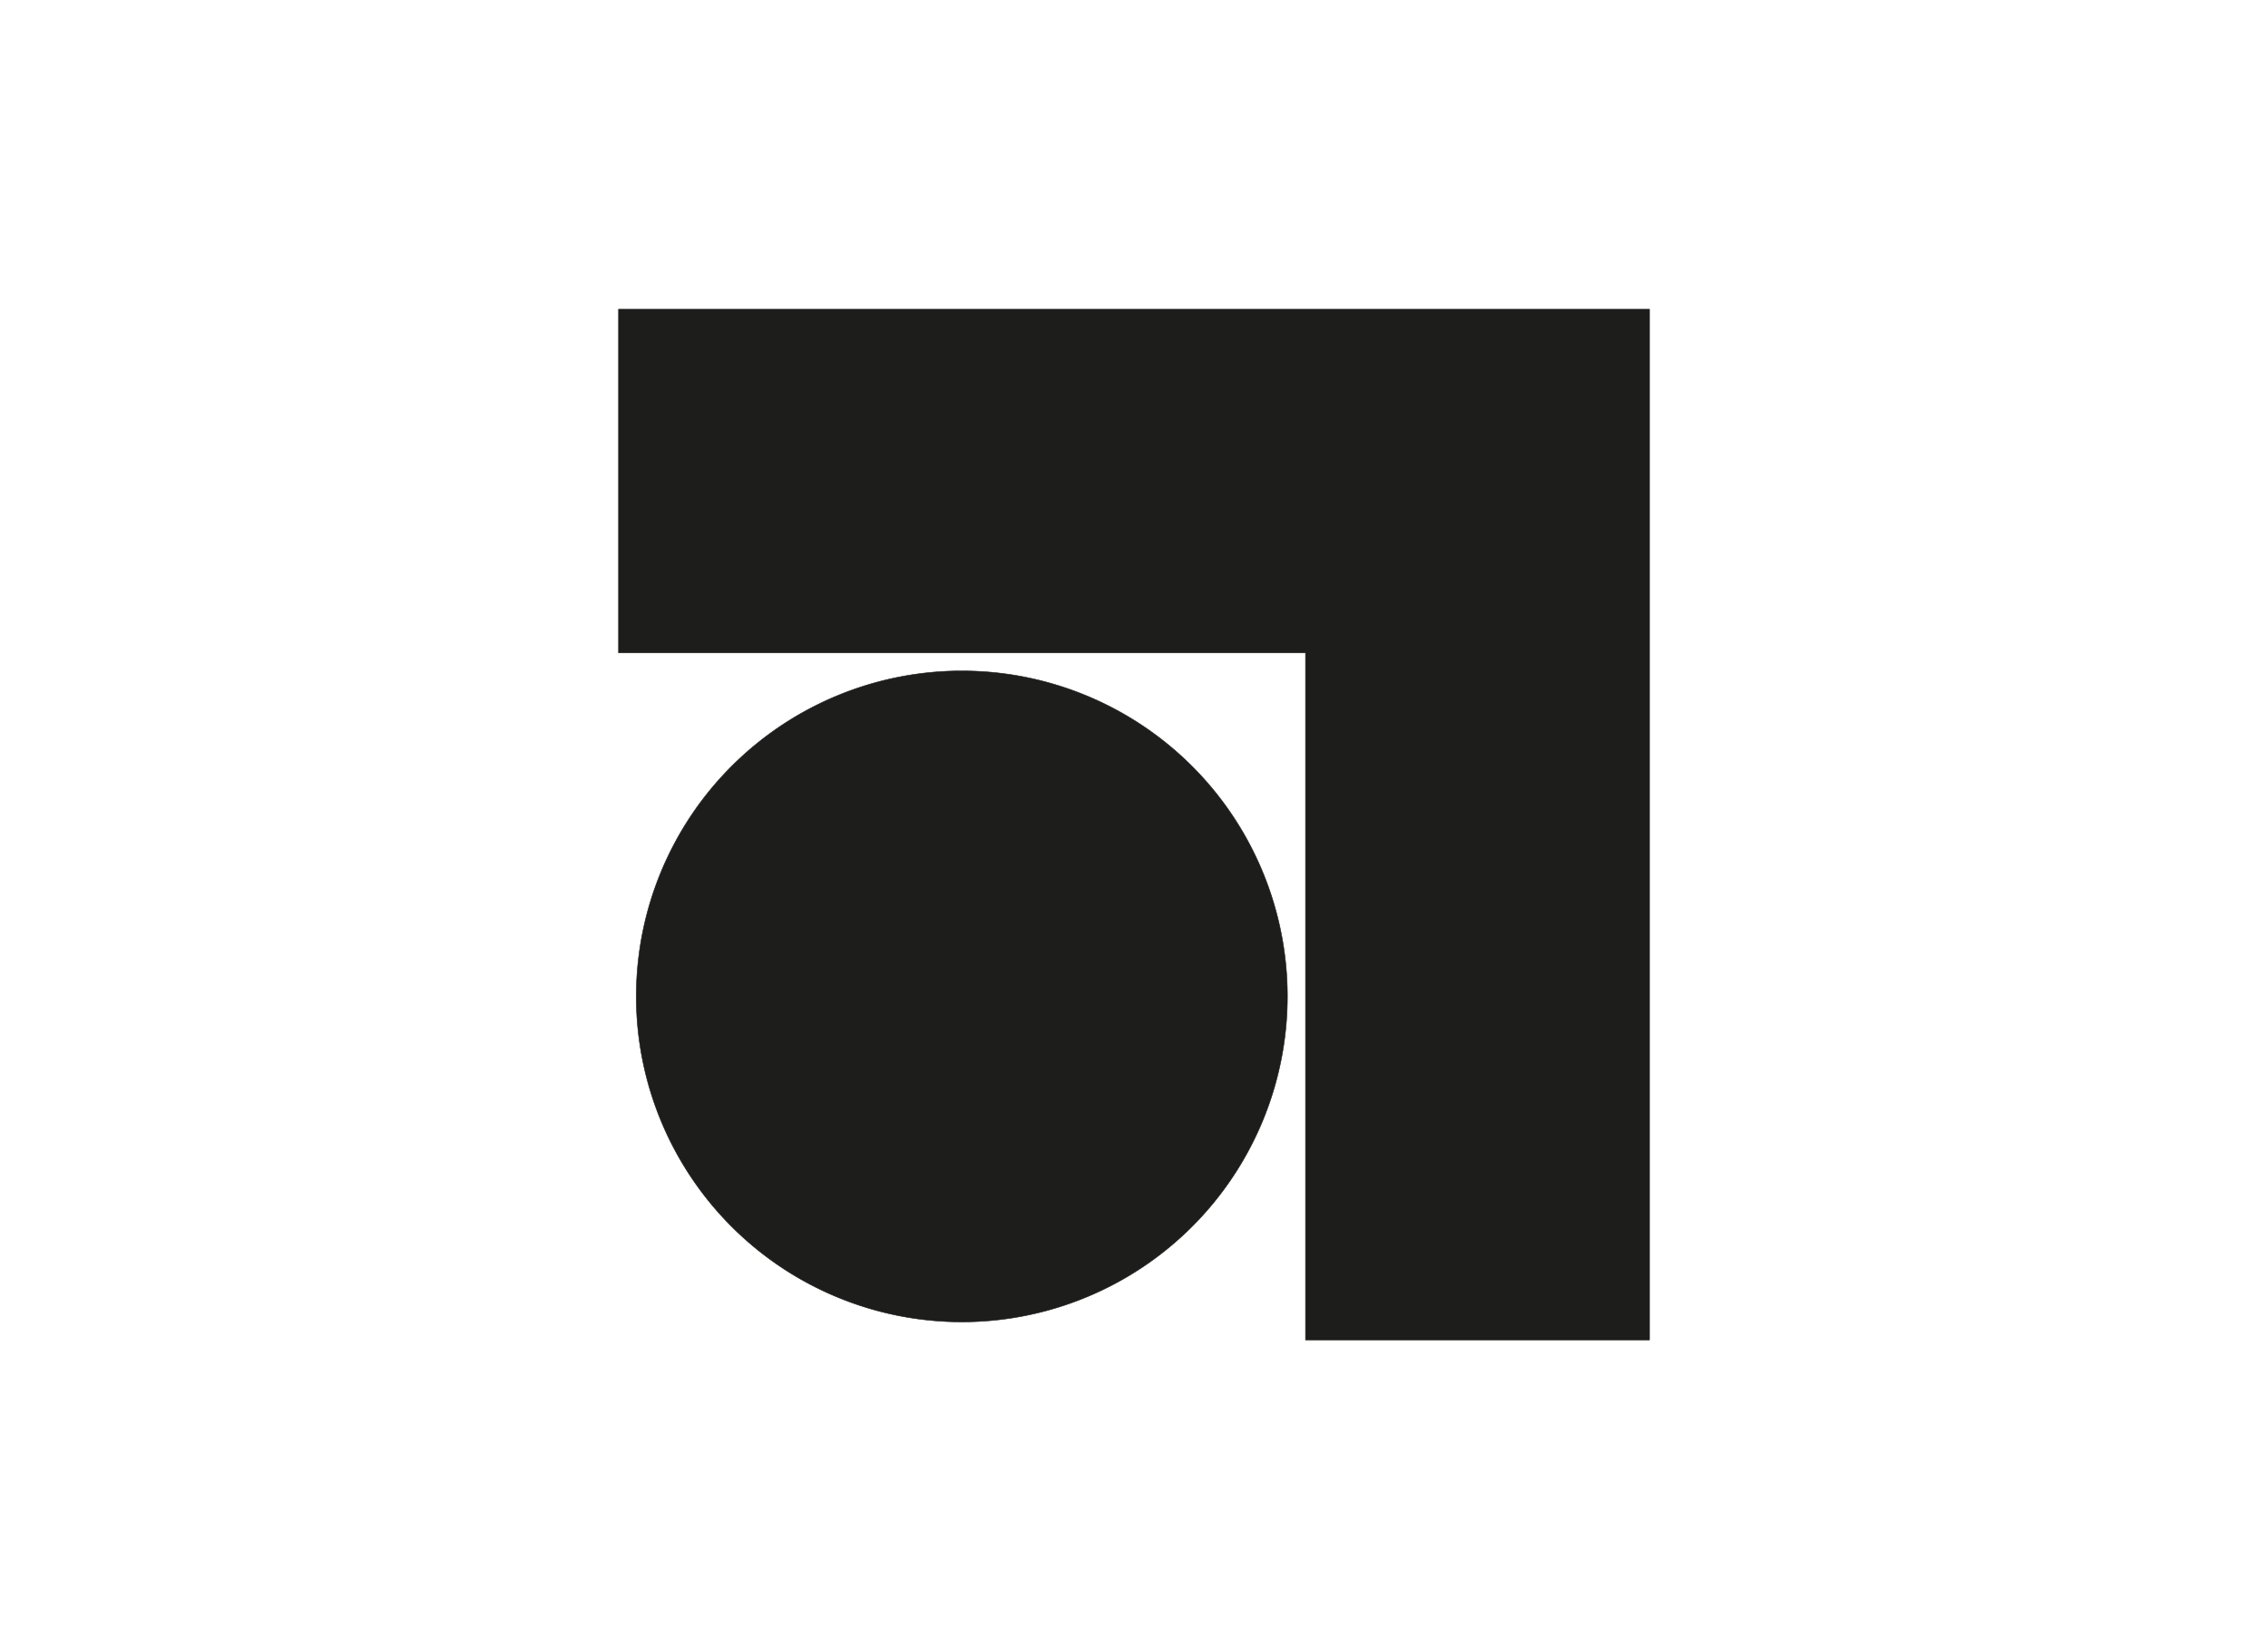
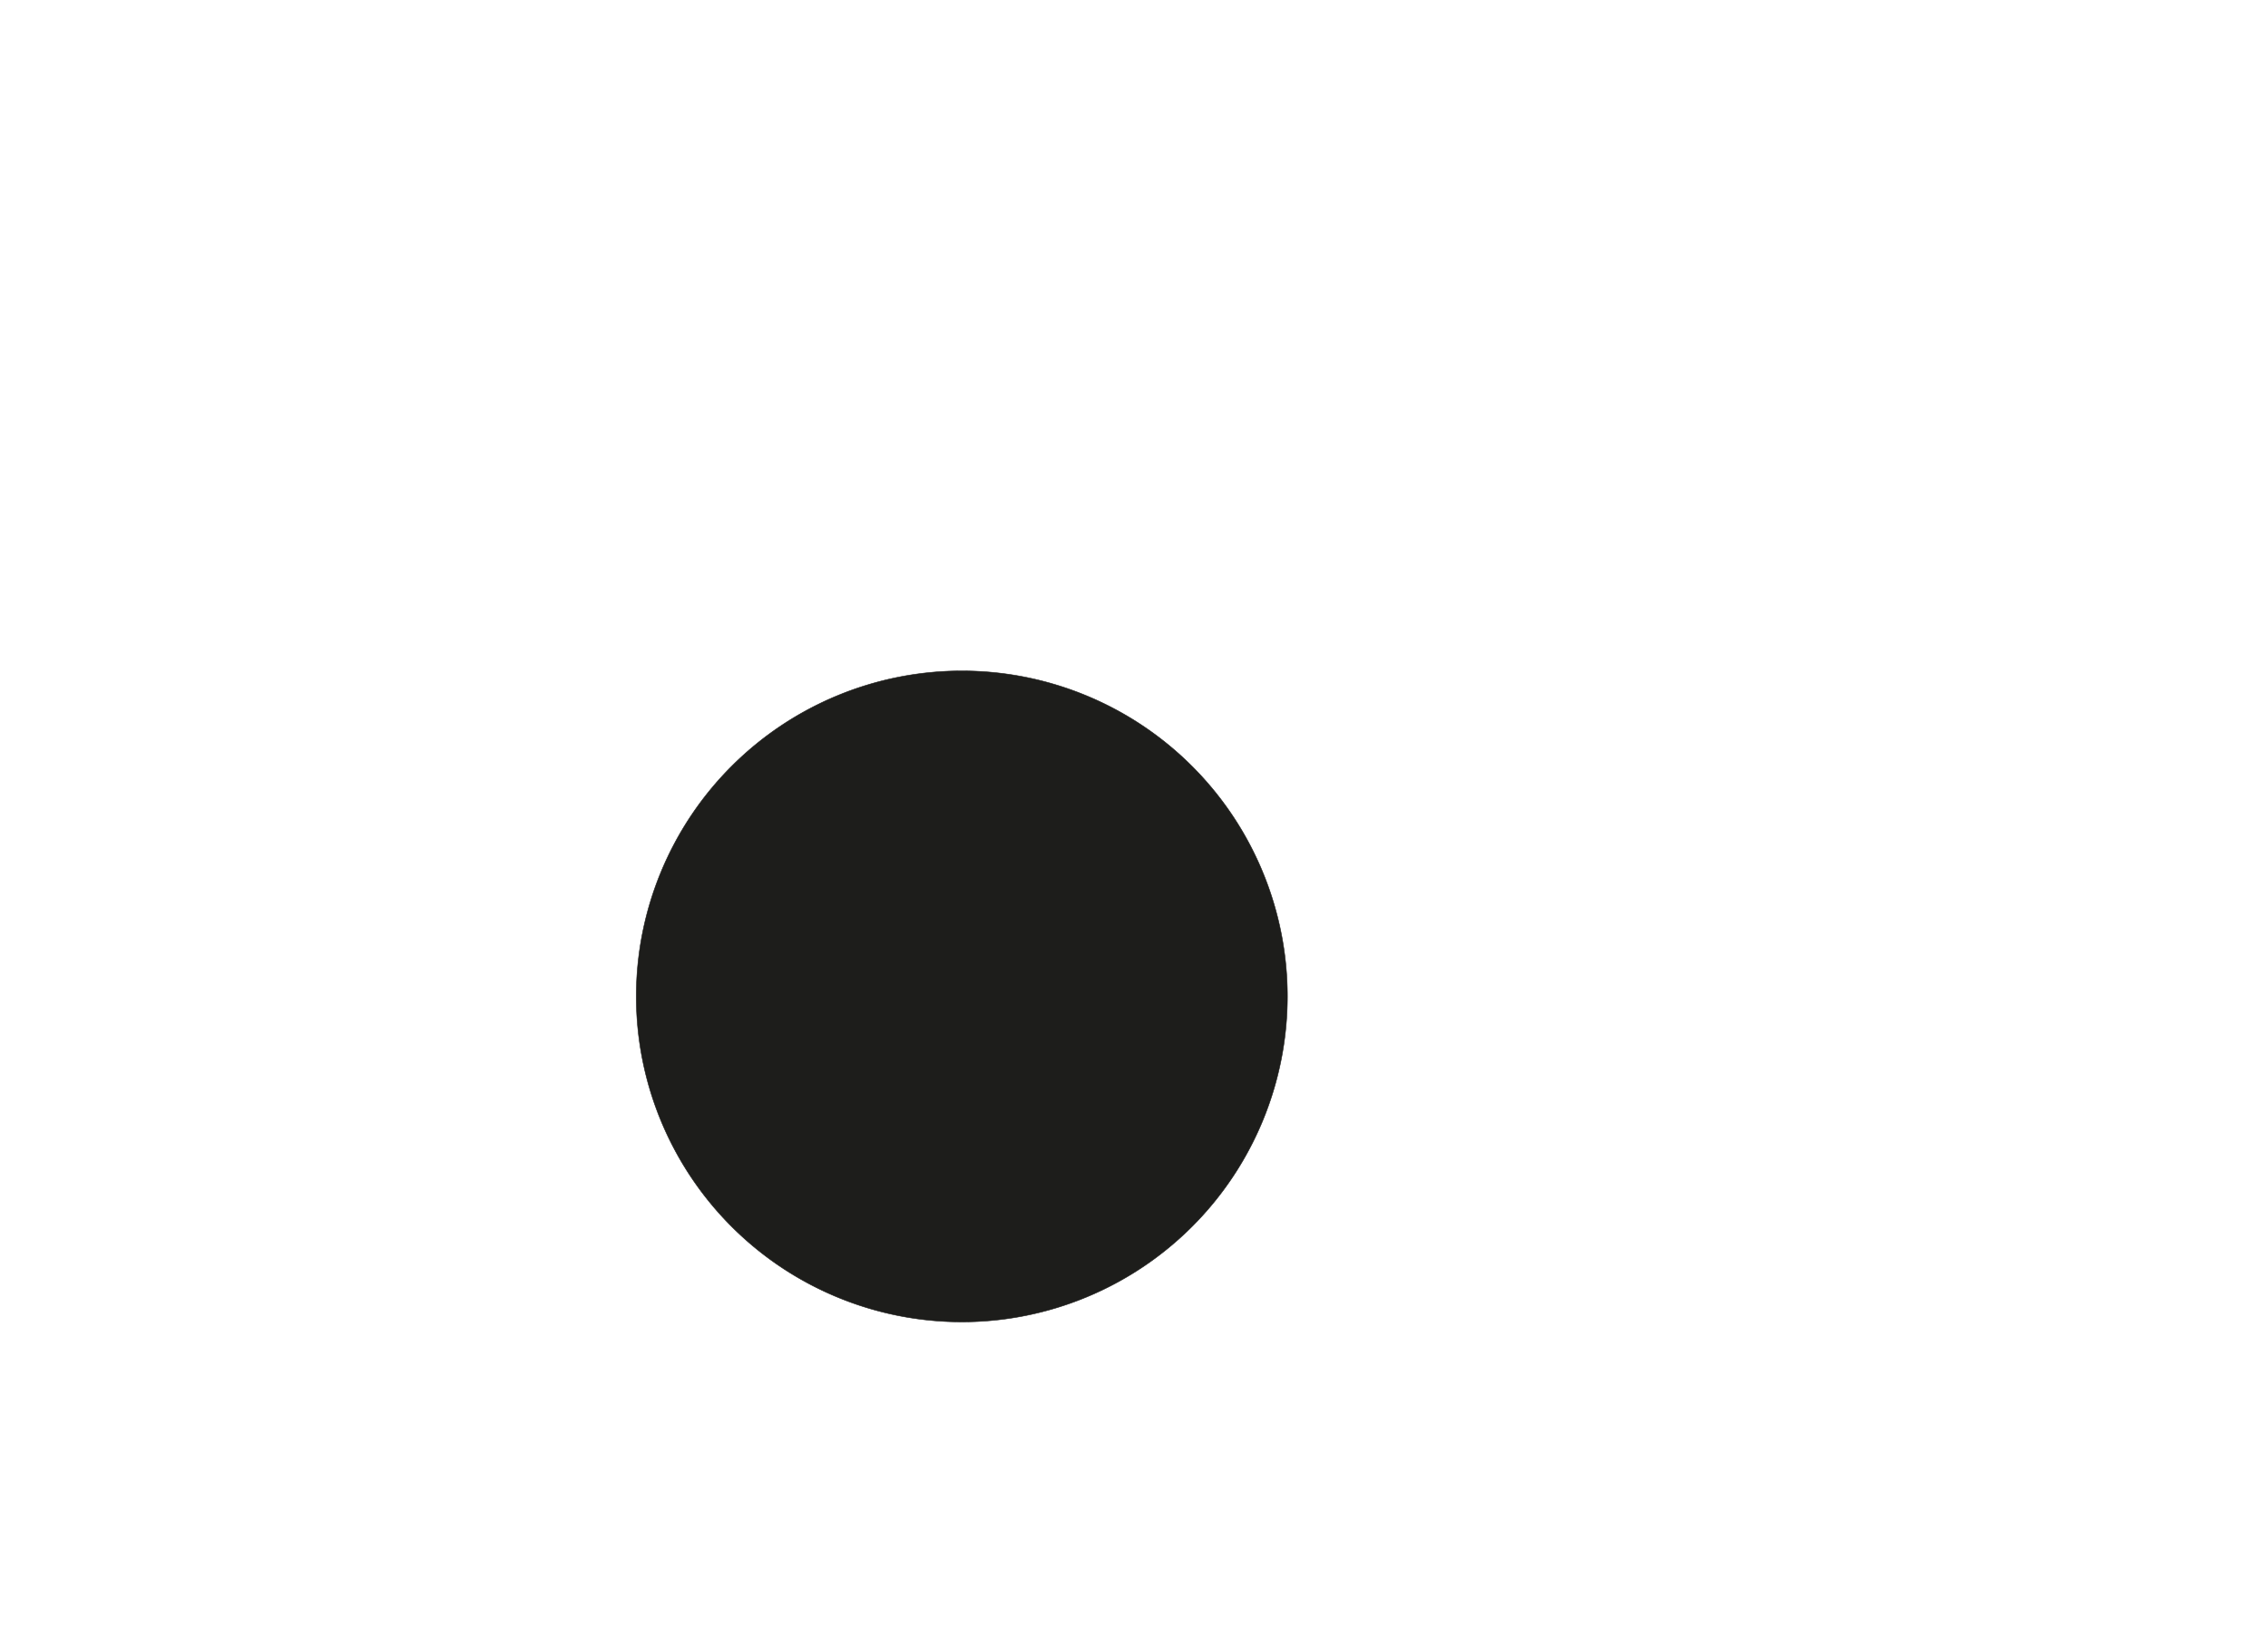
<svg xmlns="http://www.w3.org/2000/svg" id="Capa_1" data-name="Capa 1" viewBox="0 0 220 160">
  <defs>
    <style>.cls-1{fill:#1d1d1b;stroke:#1d1d1b;stroke-miterlimit:2.61;stroke-width:0.05px;fill-rule:evenodd;}</style>
  </defs>
  <title>template-trabajos-+++_6</title>
-   <polygon class="cls-1" points="60 30 160 30 160 130 126.64 130 126.64 63.34 60 63.34 60 30 60 30" />
  <path class="cls-1" d="M93.3,65.09A31.58,31.58,0,1,1,61.72,96.67,31.58,31.58,0,0,1,93.3,65.09Z" />
</svg>